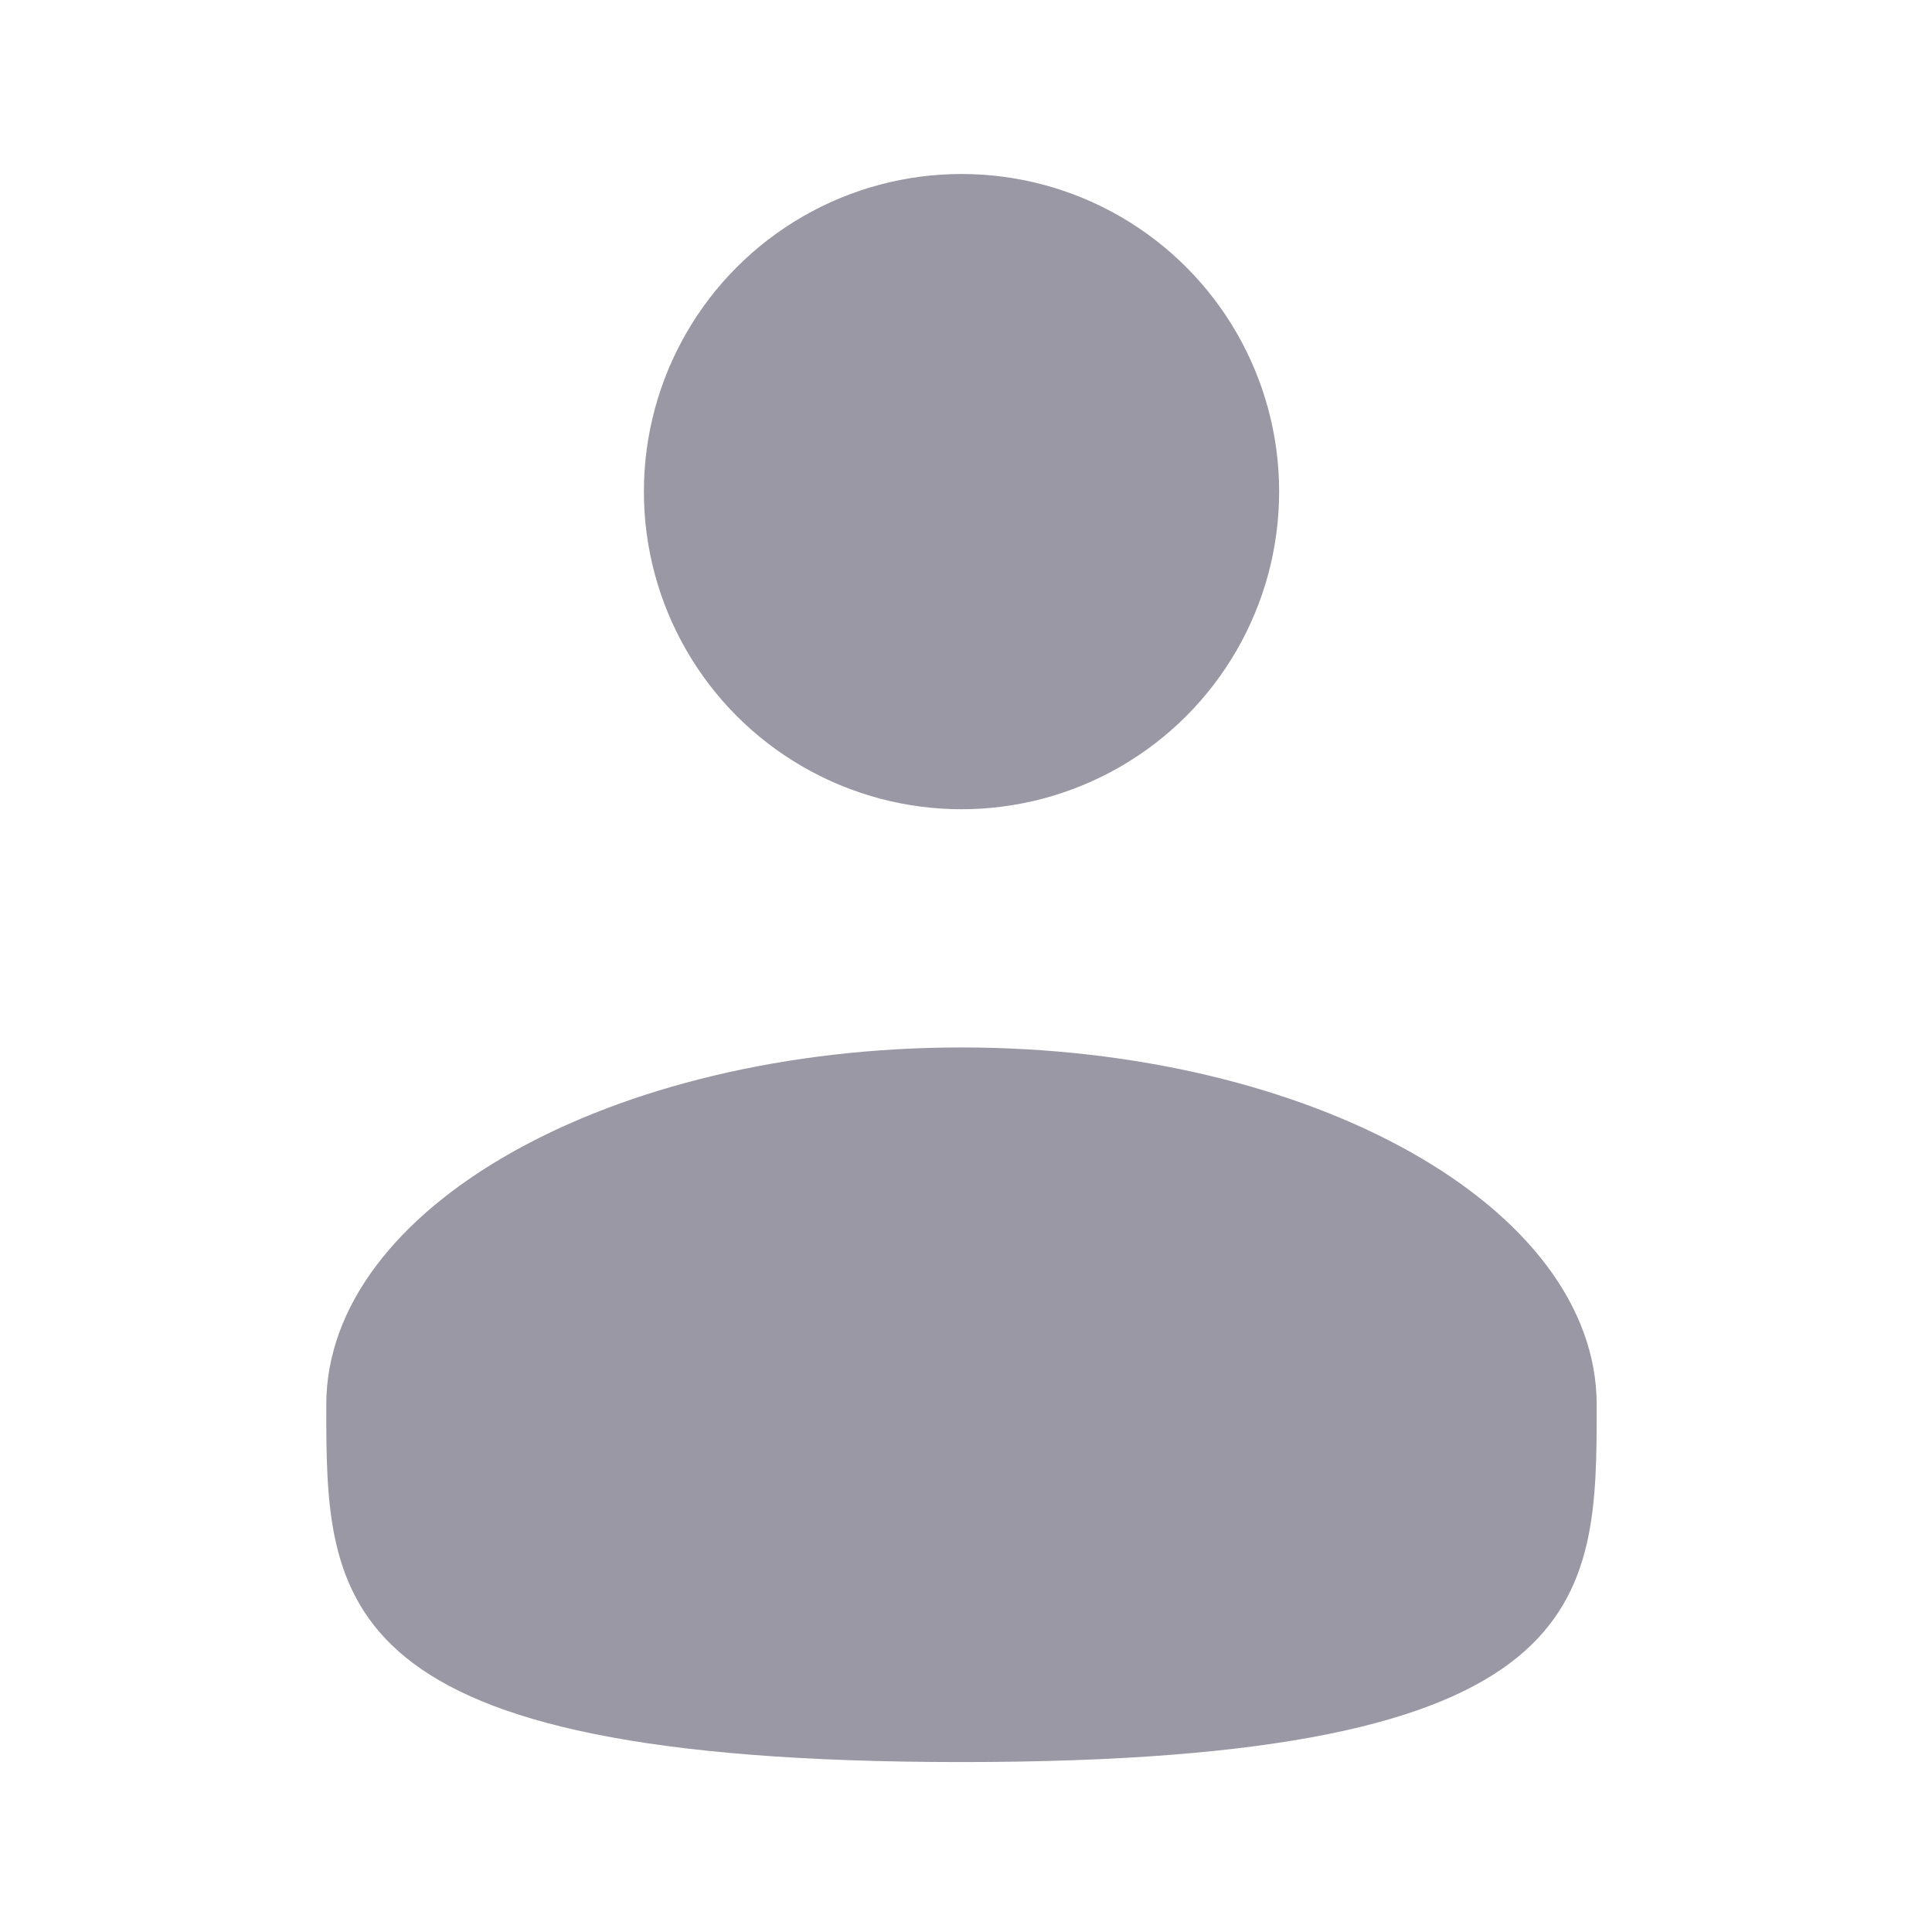
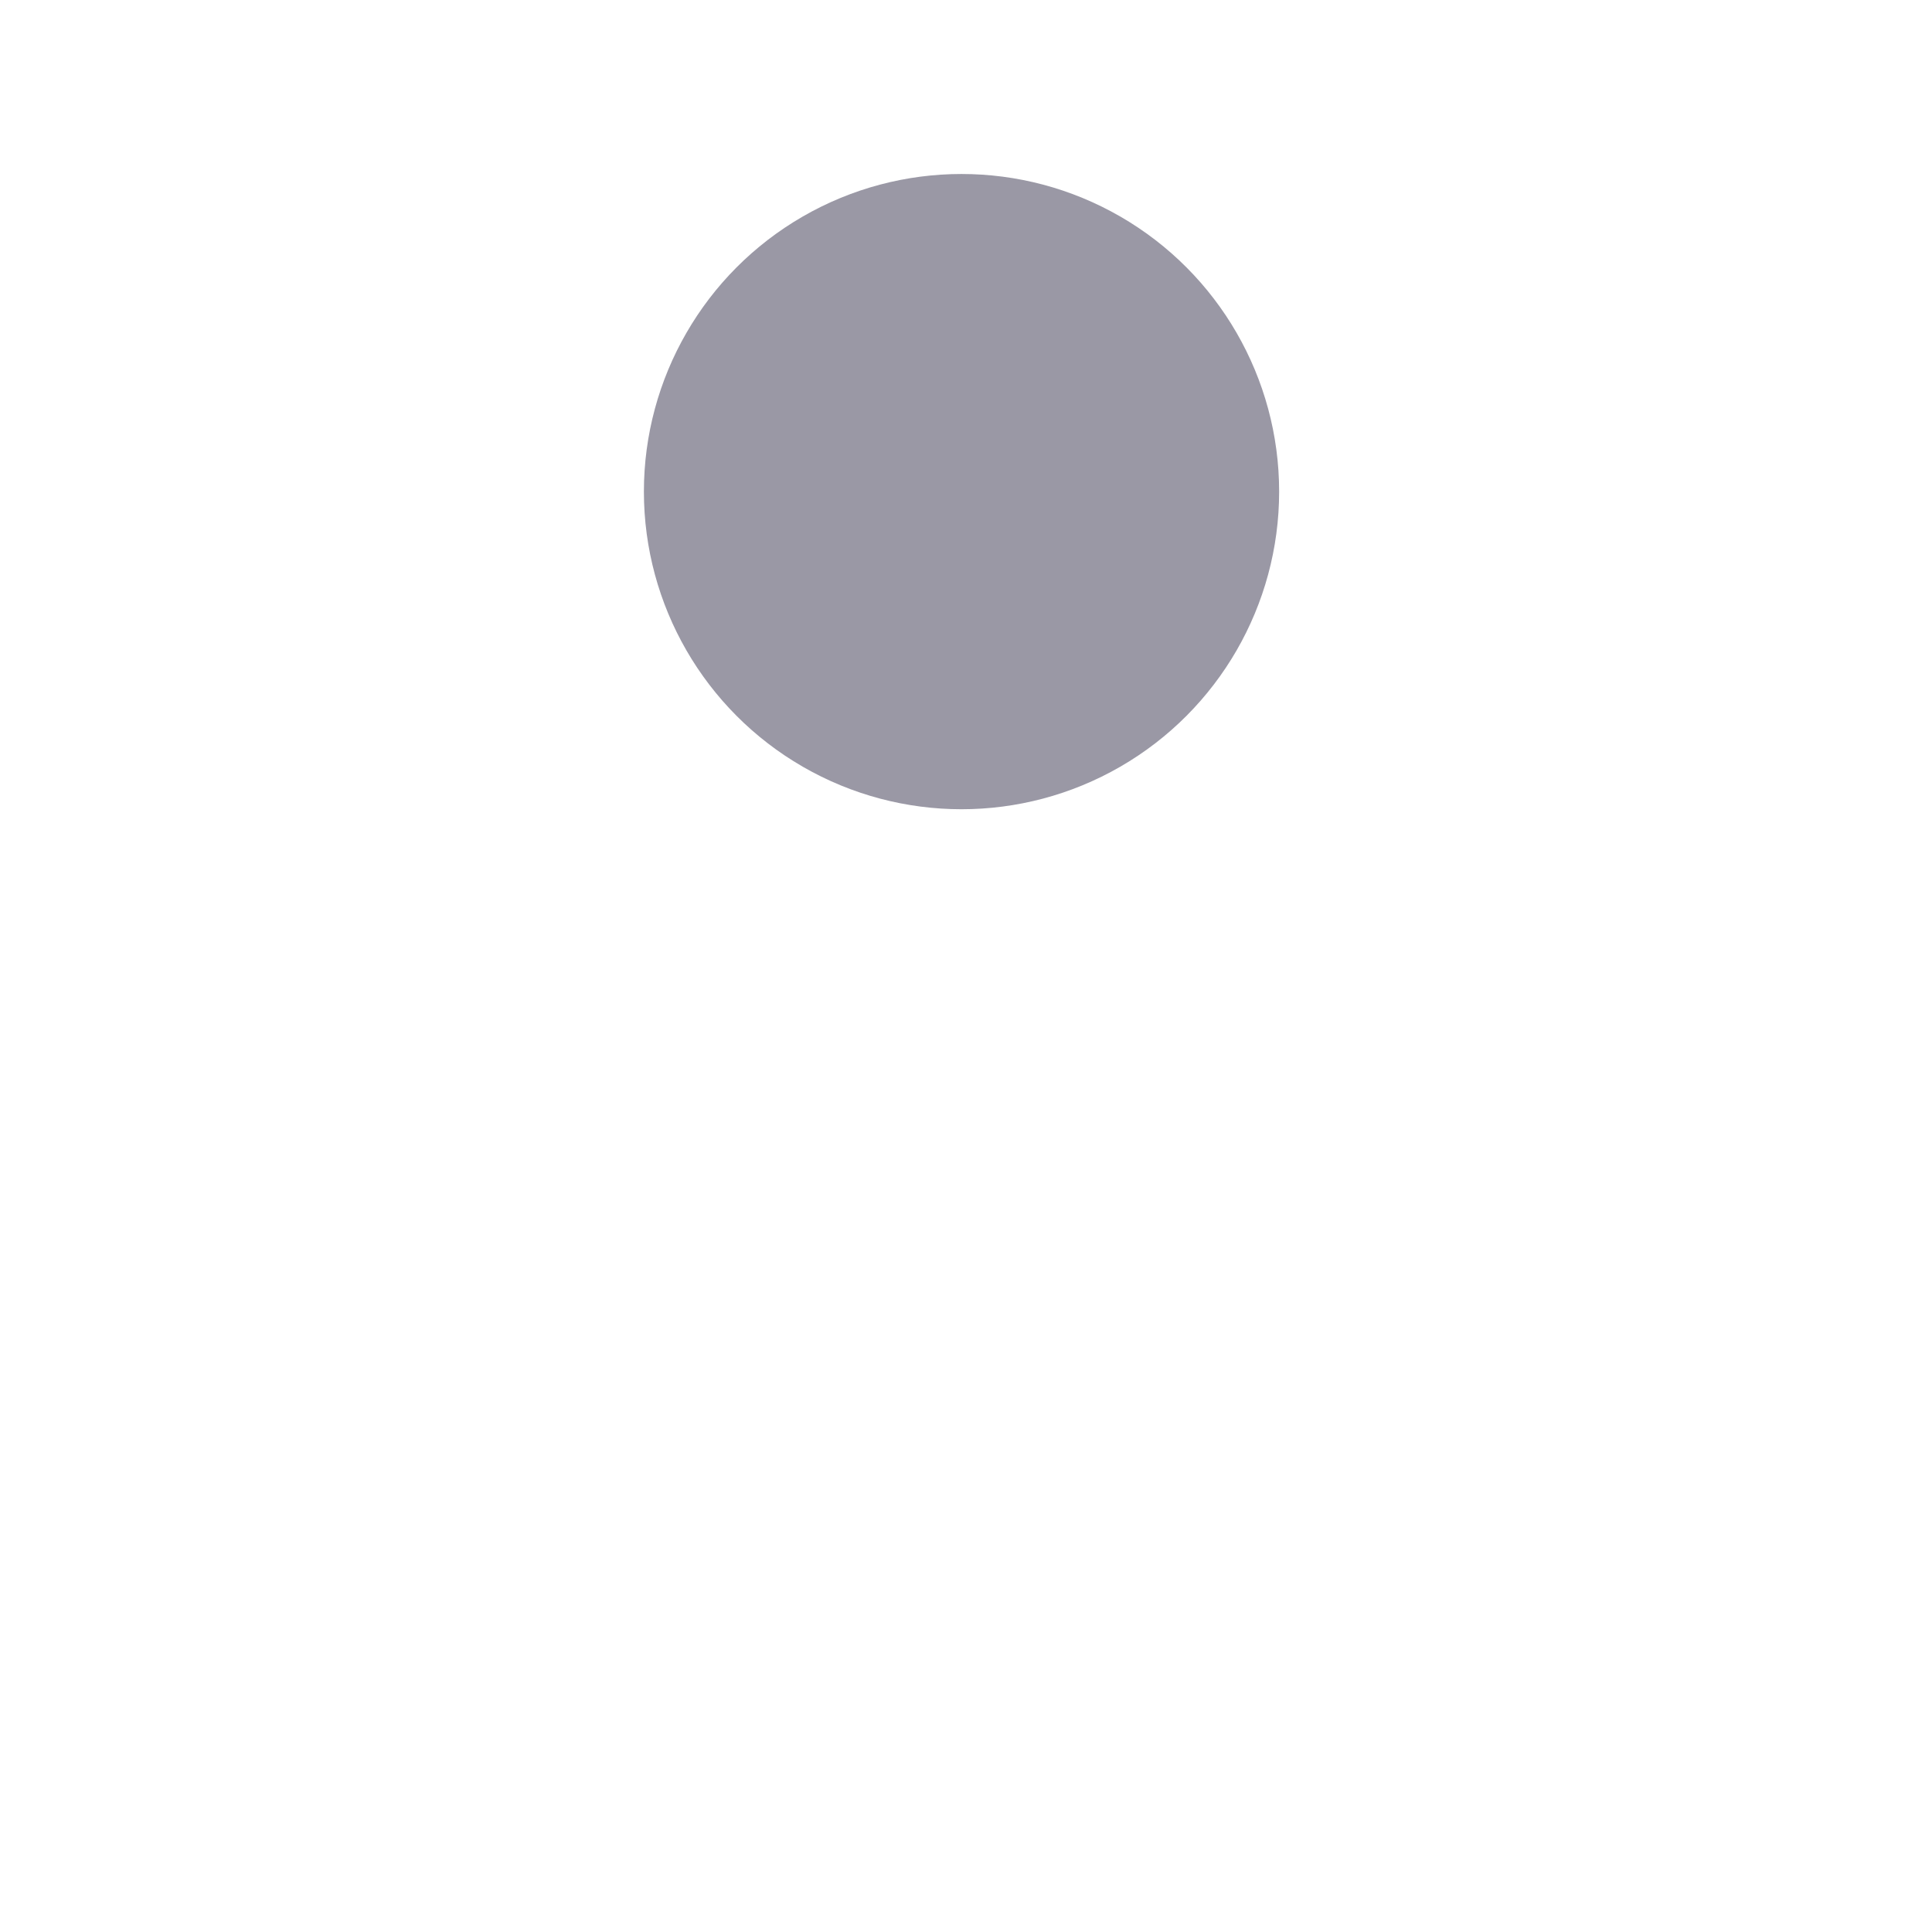
<svg xmlns="http://www.w3.org/2000/svg" width="50" height="50" viewBox="0 0 50 50" fill="none">
  <circle cx="24.884" cy="12.723" r="8.22" fill="#9A98A5" />
-   <path d="M41.322 36.355C41.322 41.462 41.322 45.602 24.884 45.602C8.444 45.602 8.444 41.462 8.444 36.355C8.444 31.248 15.805 27.108 24.884 27.108C33.962 27.108 41.322 31.248 41.322 36.355Z" fill="#9A98A5" />
</svg>